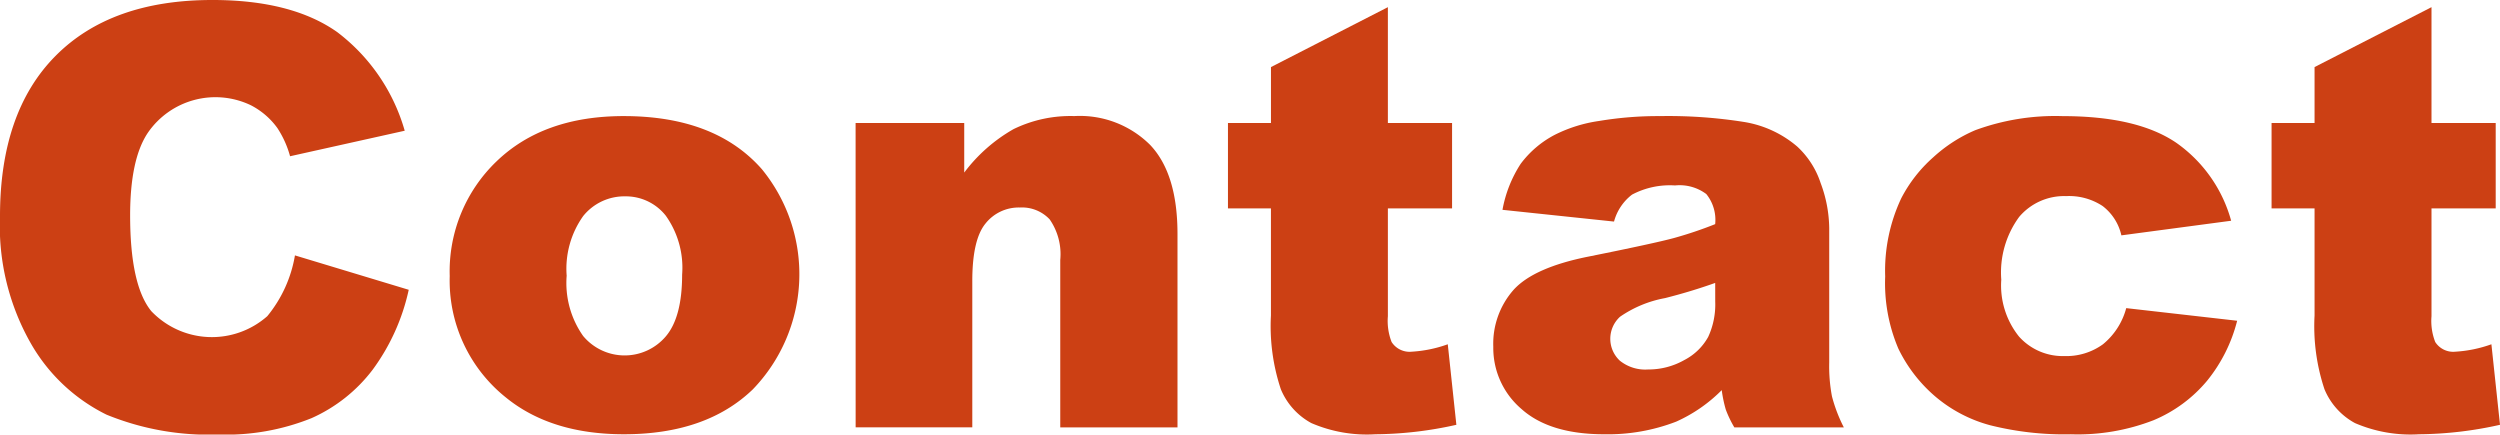
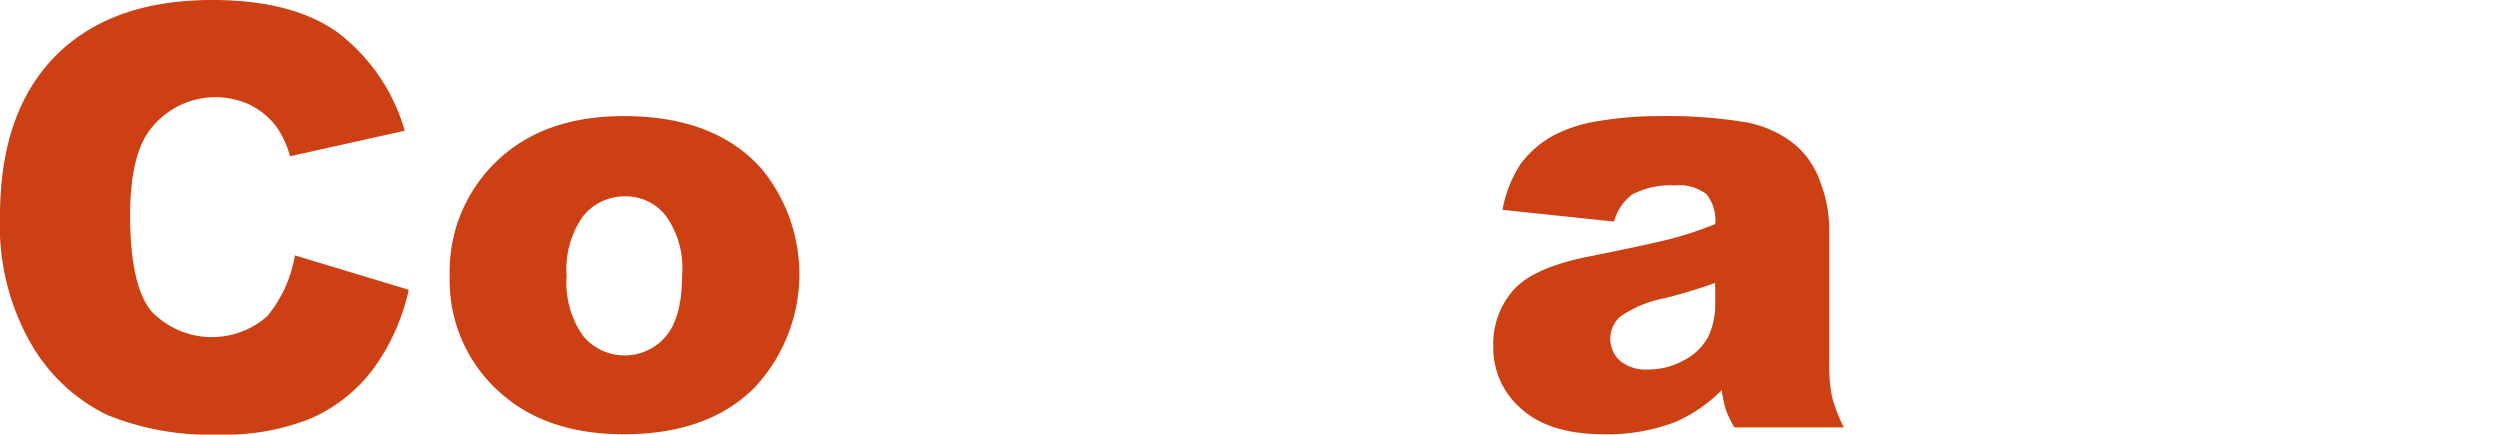
<svg xmlns="http://www.w3.org/2000/svg" width="212.939" height="37.012" viewBox="0 0 212.939 37.012">
  <g id="グループ_5747" data-name="グループ 5747" transform="translate(-2174.408 -6331.615)">
    <path id="パス_12741" data-name="パス 12741" d="M2199.53,6353.368l9.692,2.93a17.87,17.87,0,0,1-3.076,6.811,13.337,13.337,0,0,1-5.212,4.126,19.5,19.5,0,0,1-7.923,1.392,23.018,23.018,0,0,1-9.534-1.695,15.118,15.118,0,0,1-6.384-5.966,20.208,20.208,0,0,1-2.685-10.93q0-8.881,4.723-13.651t13.367-4.77q6.762,0,10.633,2.735a16.069,16.069,0,0,1,5.749,8.4l-9.765,2.173a8.4,8.4,0,0,0-1.075-2.393,6.38,6.38,0,0,0-2.27-1.953,6.984,6.984,0,0,0-8.765,2.341q-1.513,2.243-1.513,7.046,0,5.951,1.806,8.157a7.132,7.132,0,0,0,9.876.425A11.03,11.03,0,0,0,2199.53,6353.368Z" fill="#cc4014" />
    <path id="パス_12742" data-name="パス 12742" d="M2212.713,6355.126a12.971,12.971,0,0,1,4-9.778q4-3.844,10.816-3.845,7.787,0,11.767,4.517a14.12,14.12,0,0,1-.769,18.762q-3.968,3.82-10.974,3.821-6.25,0-10.107-3.174A12.739,12.739,0,0,1,2212.713,6355.126Zm9.961-.024a7.825,7.825,0,0,0,1.4,5.127,4.6,4.6,0,0,0,7.056.024q1.378-1.635,1.379-5.249a7.64,7.64,0,0,0-1.392-5.017,4.332,4.332,0,0,0-3.442-1.648,4.5,4.5,0,0,0-3.589,1.672A7.74,7.74,0,0,0,2222.674,6355.1Z" fill="#cc4014" />
-     <path id="パス_12743" data-name="パス 12743" d="M2247.284,6342.089h9.253v4.224a13.742,13.742,0,0,1,4.2-3.7,11.051,11.051,0,0,1,5.176-1.111,8.479,8.479,0,0,1,6.457,2.454q2.331,2.452,2.332,7.58v16.48h-9.986v-14.258a5.194,5.194,0,0,0-.9-3.455,3.227,3.227,0,0,0-2.539-1.013,3.611,3.611,0,0,0-2.93,1.367q-1.124,1.367-1.123,4.907v12.452h-9.936Z" fill="#cc4014" />
-     <path id="パス_12744" data-name="パス 12744" d="M2292.621,6332.226v9.863h5.468v7.275h-5.468v9.186a4.937,4.937,0,0,0,.317,2.193,1.816,1.816,0,0,0,1.709.828,10.92,10.92,0,0,0,3.076-.633l.732,6.859a32.352,32.352,0,0,1-6.884.806,11.957,11.957,0,0,1-5.469-.952,5.8,5.8,0,0,1-2.6-2.889,17.019,17.019,0,0,1-.841-6.279v-9.119H2279v-7.275h3.663v-4.761Z" fill="#cc4014" />
    <path id="パス_12745" data-name="パス 12745" d="M2311.883,6350.487l-9.5-1a10.666,10.666,0,0,1,1.55-3.918,8.56,8.56,0,0,1,2.918-2.478,12.194,12.194,0,0,1,3.76-1.172,30.387,30.387,0,0,1,5.175-.415,41.2,41.2,0,0,1,7.178.5,9.234,9.234,0,0,1,4.517,2.088,7.338,7.338,0,0,1,2,3.113,11.246,11.246,0,0,1,.732,3.845v11.45a13.8,13.8,0,0,0,.232,2.869,12.9,12.9,0,0,0,1.013,2.649h-9.326a9.368,9.368,0,0,1-.732-1.526,11.061,11.061,0,0,1-.342-1.648,12.87,12.87,0,0,1-3.882,2.685,16.157,16.157,0,0,1-6.128,1.075q-4.64,0-7.043-2.149a6.827,6.827,0,0,1-2.405-5.3,6.937,6.937,0,0,1,1.733-4.858q1.734-1.905,6.4-2.832,5.589-1.124,7.251-1.575a33.968,33.968,0,0,0,3.515-1.184,3.5,3.5,0,0,0-.756-2.563,3.8,3.8,0,0,0-2.662-.733,6.892,6.892,0,0,0-3.662.781A4.292,4.292,0,0,0,2311.883,6350.487Zm8.618,5.225q-2.05.732-4.272,1.294a9.867,9.867,0,0,0-3.833,1.587,2.542,2.542,0,0,0-.013,3.747,3.458,3.458,0,0,0,2.405.745,6.186,6.186,0,0,0,3.089-.806,4.874,4.874,0,0,0,2.026-1.965,6.576,6.576,0,0,0,.6-3.015Z" fill="#cc4014" />
-     <path id="パス_12746" data-name="パス 12746" d="M2355.511,6357.86l9.448,1.075a13.253,13.253,0,0,1-2.563,5.114,11.893,11.893,0,0,1-4.554,3.357,17.853,17.853,0,0,1-7.043,1.2,25.976,25.976,0,0,1-6.873-.769,12.015,12.015,0,0,1-4.723-2.488,12.553,12.553,0,0,1-3.1-4.036,14.2,14.2,0,0,1-1.123-6.147,14.48,14.48,0,0,1,1.367-6.66,12.053,12.053,0,0,1,2.734-3.5,12.622,12.622,0,0,1,3.565-2.3,19.75,19.75,0,0,1,7.446-1.2q6.348,0,9.681,2.27a11.982,11.982,0,0,1,4.675,6.641l-9.351,1.245a4.326,4.326,0,0,0-1.6-2.5,5.181,5.181,0,0,0-3.112-.843,5.016,5.016,0,0,0-3.991,1.768,8,8,0,0,0-1.526,5.349,6.955,6.955,0,0,0,1.513,4.849,5,5,0,0,0,3.858,1.658,5.313,5.313,0,0,0,3.284-1A5.958,5.958,0,0,0,2355.511,6357.86Z" fill="#cc4014" />
-     <path id="パス_12747" data-name="パス 12747" d="M2381.512,6332.226v9.863h5.469v7.275h-5.469v9.186a4.947,4.947,0,0,0,.317,2.193,1.819,1.819,0,0,0,1.709.828,10.927,10.927,0,0,0,3.077-.633l.732,6.859a32.359,32.359,0,0,1-6.885.806,11.953,11.953,0,0,1-5.468-.952,5.794,5.794,0,0,1-2.6-2.889,16.994,16.994,0,0,1-.842-6.279v-9.119h-3.662v-7.275h3.662v-4.761Z" fill="#cc4014" />
  </g>
</svg>